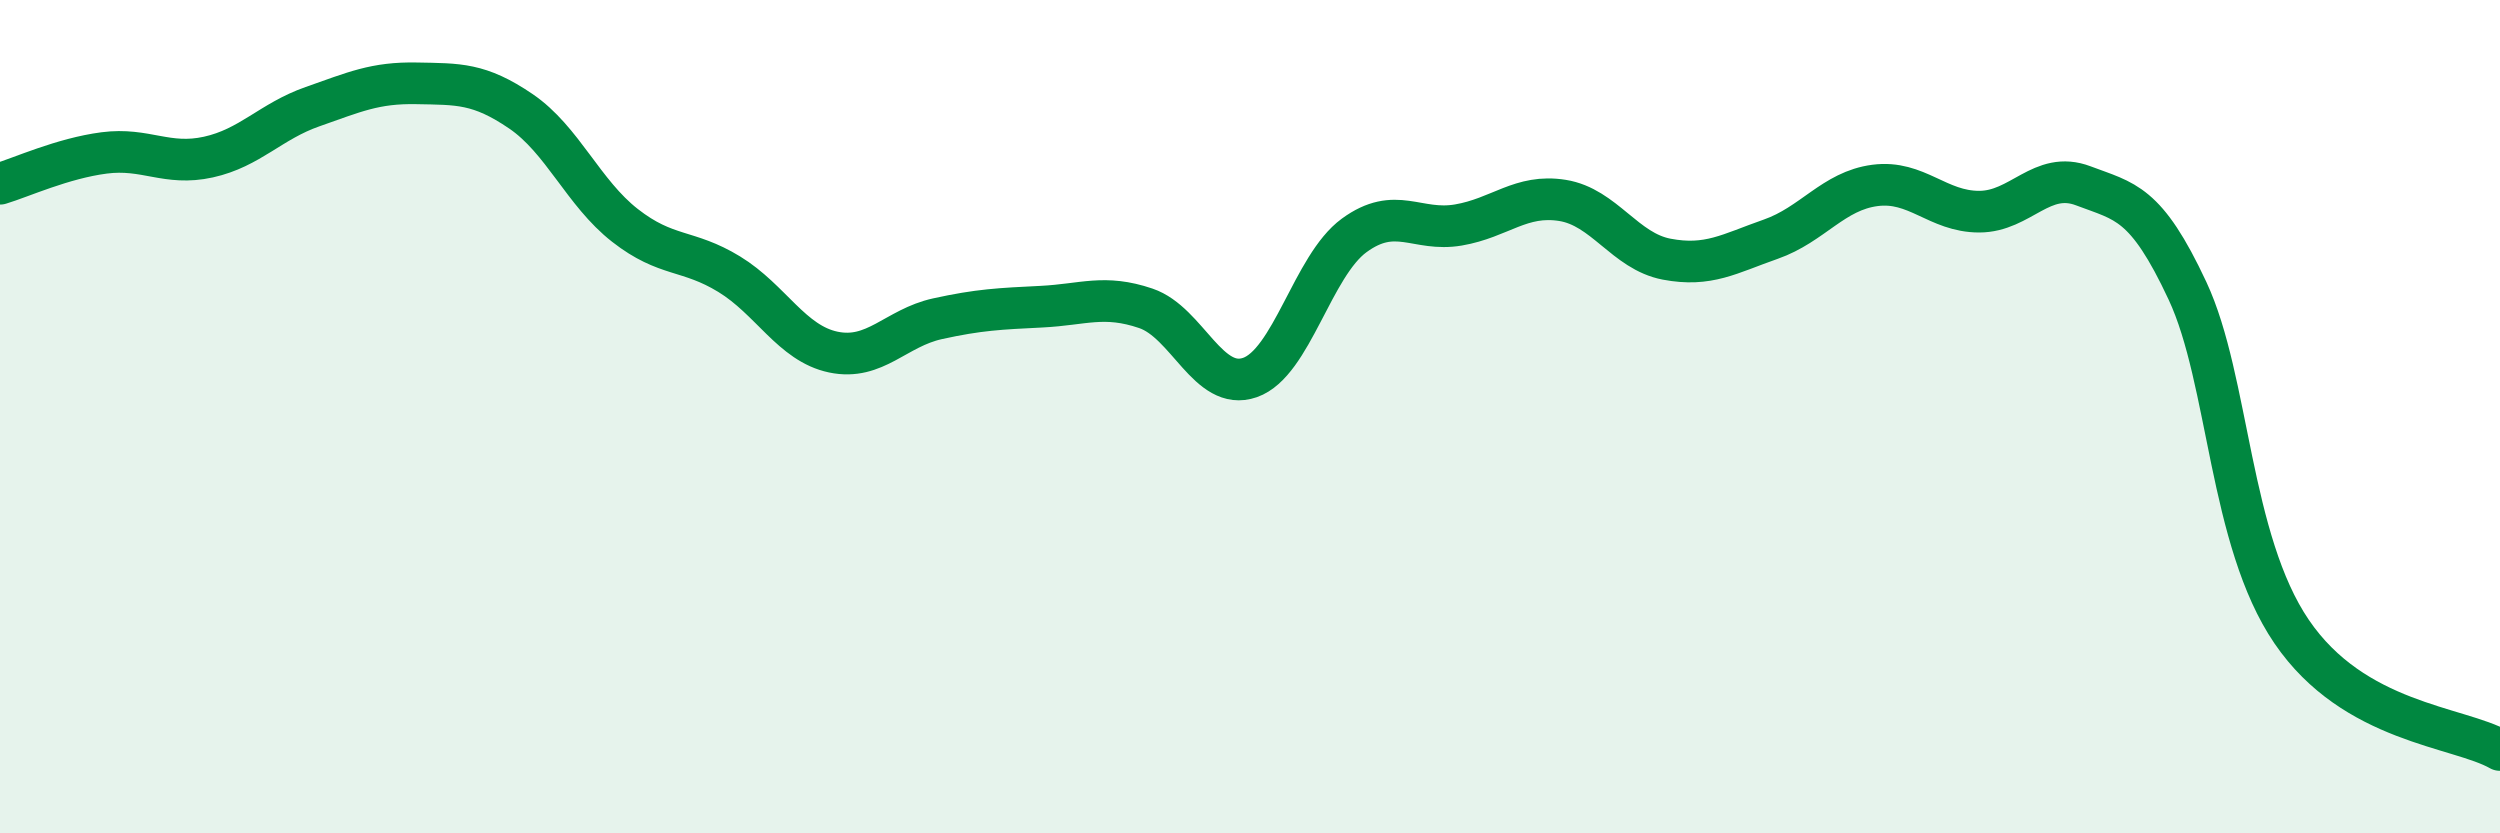
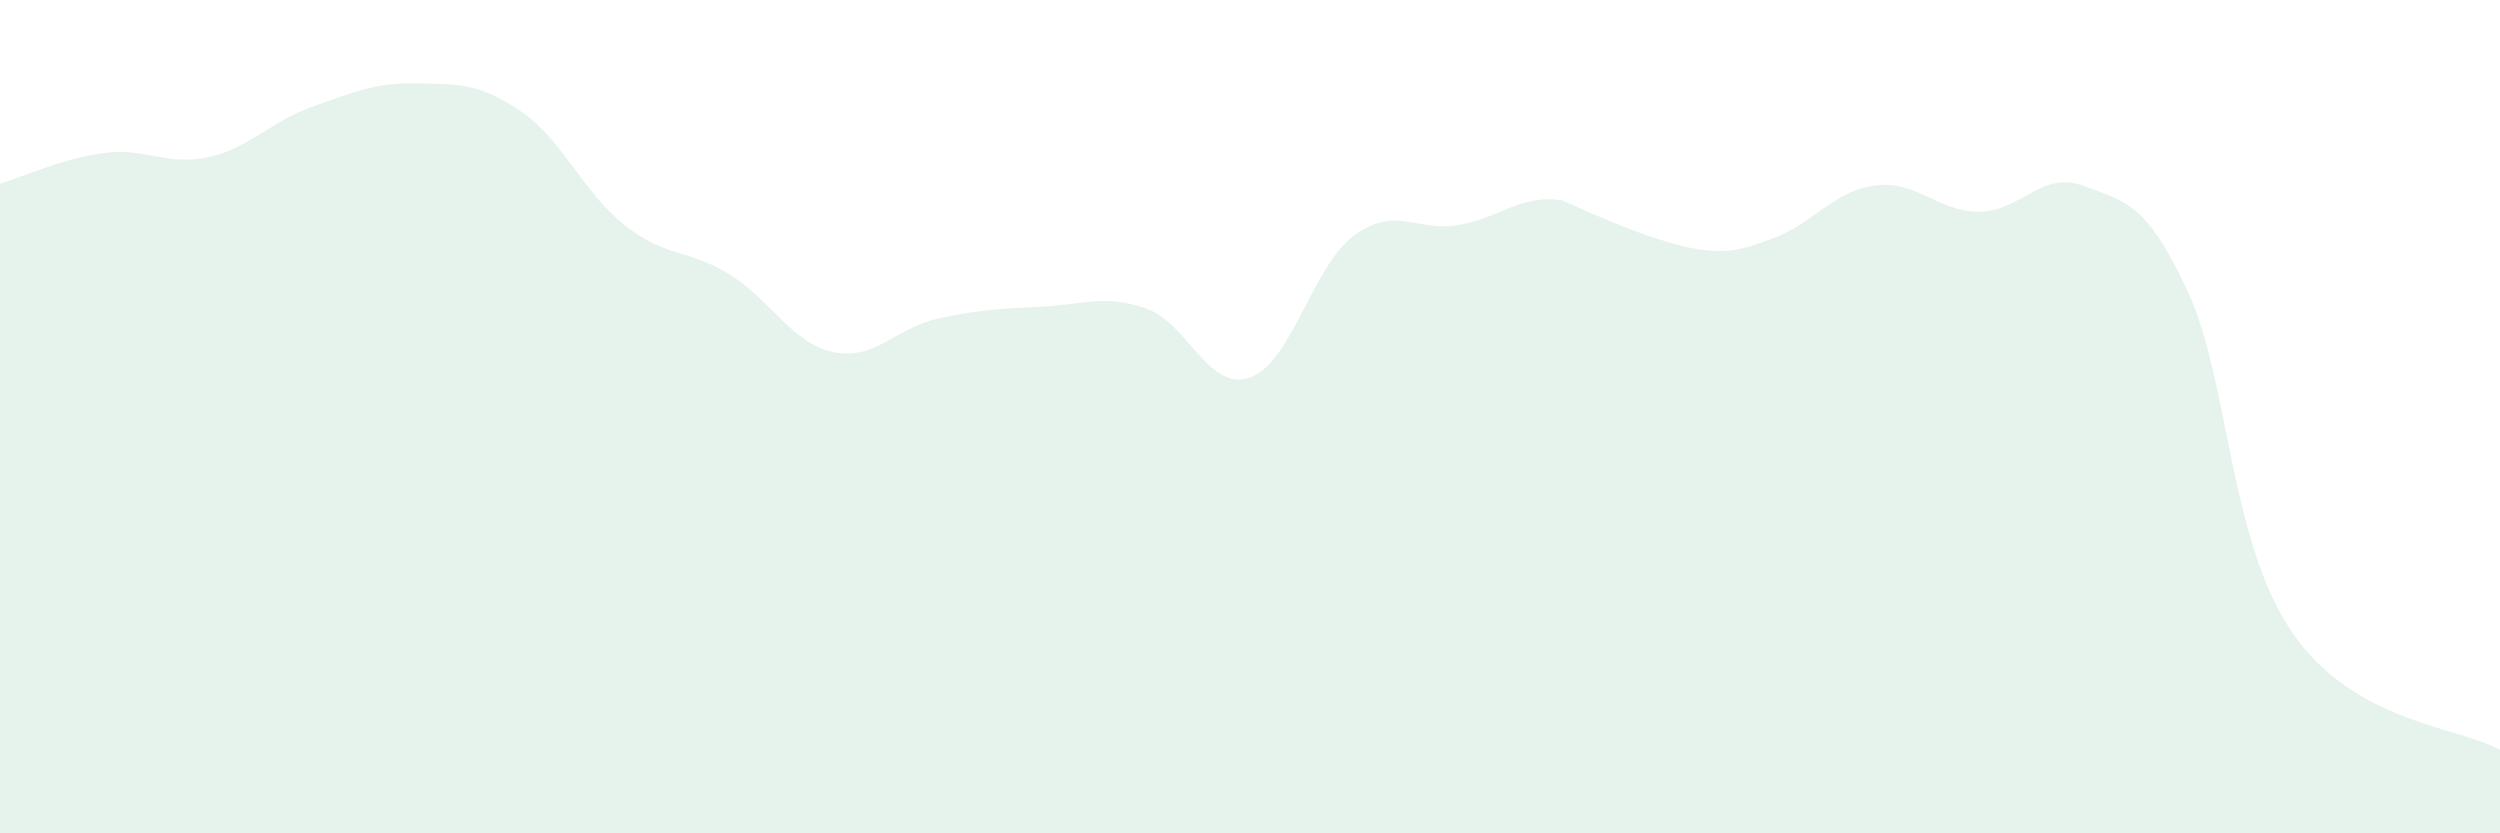
<svg xmlns="http://www.w3.org/2000/svg" width="60" height="20" viewBox="0 0 60 20">
-   <path d="M 0,4.41 C 0.5,4.26 1.5,3.8 2.5,3.67 C 3.5,3.54 4,3.99 5,3.77 C 6,3.55 6.5,2.91 7.5,2.56 C 8.5,2.21 9,1.98 10,2 C 11,2.02 11.5,1.99 12.5,2.67 C 13.5,3.35 14,4.63 15,5.41 C 16,6.19 16.5,5.97 17.5,6.58 C 18.5,7.19 19,8.24 20,8.45 C 21,8.66 21.5,7.87 22.5,7.65 C 23.5,7.43 24,7.41 25,7.36 C 26,7.31 26.5,7.06 27.5,7.4 C 28.5,7.74 29,9.41 30,9.06 C 31,8.71 31.5,6.38 32.5,5.65 C 33.5,4.92 34,5.57 35,5.4 C 36,5.23 36.5,4.65 37.5,4.81 C 38.5,4.97 39,6.03 40,6.22 C 41,6.41 41.5,6.09 42.5,5.74 C 43.5,5.39 44,4.58 45,4.45 C 46,4.32 46.5,5.08 47.5,5.08 C 48.5,5.08 49,4.08 50,4.46 C 51,4.84 51.5,4.84 52.5,6.98 C 53.5,9.12 53.5,12.96 55,15.16 C 56.5,17.36 59,17.43 60,18L60 20L0 20Z" fill="#008740" opacity="0.1" stroke-linecap="round" stroke-linejoin="round" />
-   <path d="M 0,4.41 C 0.5,4.26 1.5,3.8 2.5,3.67 C 3.5,3.54 4,3.99 5,3.77 C 6,3.55 6.5,2.91 7.5,2.56 C 8.5,2.21 9,1.98 10,2 C 11,2.02 11.5,1.99 12.5,2.67 C 13.5,3.35 14,4.63 15,5.41 C 16,6.19 16.5,5.97 17.5,6.58 C 18.5,7.19 19,8.24 20,8.45 C 21,8.66 21.5,7.87 22.5,7.65 C 23.5,7.43 24,7.41 25,7.36 C 26,7.31 26.5,7.06 27.5,7.4 C 28.5,7.74 29,9.41 30,9.06 C 31,8.71 31.5,6.38 32.5,5.65 C 33.5,4.92 34,5.57 35,5.4 C 36,5.23 36.5,4.65 37.5,4.81 C 38.5,4.97 39,6.03 40,6.22 C 41,6.41 41.5,6.09 42.5,5.74 C 43.5,5.39 44,4.58 45,4.45 C 46,4.32 46.5,5.08 47.5,5.08 C 48.5,5.08 49,4.08 50,4.46 C 51,4.84 51.5,4.84 52.5,6.98 C 53.5,9.12 53.5,12.96 55,15.16 C 56.5,17.36 59,17.43 60,18" stroke="#008740" stroke-width="1" fill="none" stroke-linecap="round" stroke-linejoin="round" />
+   <path d="M 0,4.41 C 0.5,4.26 1.5,3.8 2.5,3.67 C 3.5,3.54 4,3.99 5,3.77 C 6,3.55 6.5,2.91 7.5,2.56 C 8.5,2.21 9,1.98 10,2 C 11,2.02 11.5,1.99 12.5,2.67 C 13.5,3.35 14,4.63 15,5.41 C 16,6.19 16.5,5.97 17.5,6.58 C 18.5,7.19 19,8.24 20,8.45 C 21,8.66 21.5,7.87 22.5,7.65 C 23.5,7.43 24,7.41 25,7.36 C 26,7.31 26.5,7.06 27.5,7.4 C 28.5,7.74 29,9.41 30,9.06 C 31,8.71 31.5,6.38 32.5,5.65 C 33.5,4.92 34,5.57 35,5.4 C 36,5.23 36.5,4.65 37.5,4.81 C 41,6.41 41.5,6.09 42.5,5.74 C 43.5,5.39 44,4.58 45,4.45 C 46,4.32 46.5,5.08 47.5,5.08 C 48.5,5.08 49,4.08 50,4.46 C 51,4.84 51.5,4.84 52.5,6.98 C 53.5,9.12 53.5,12.96 55,15.16 C 56.5,17.36 59,17.43 60,18L60 20L0 20Z" fill="#008740" opacity="0.1" stroke-linecap="round" stroke-linejoin="round" />
</svg>